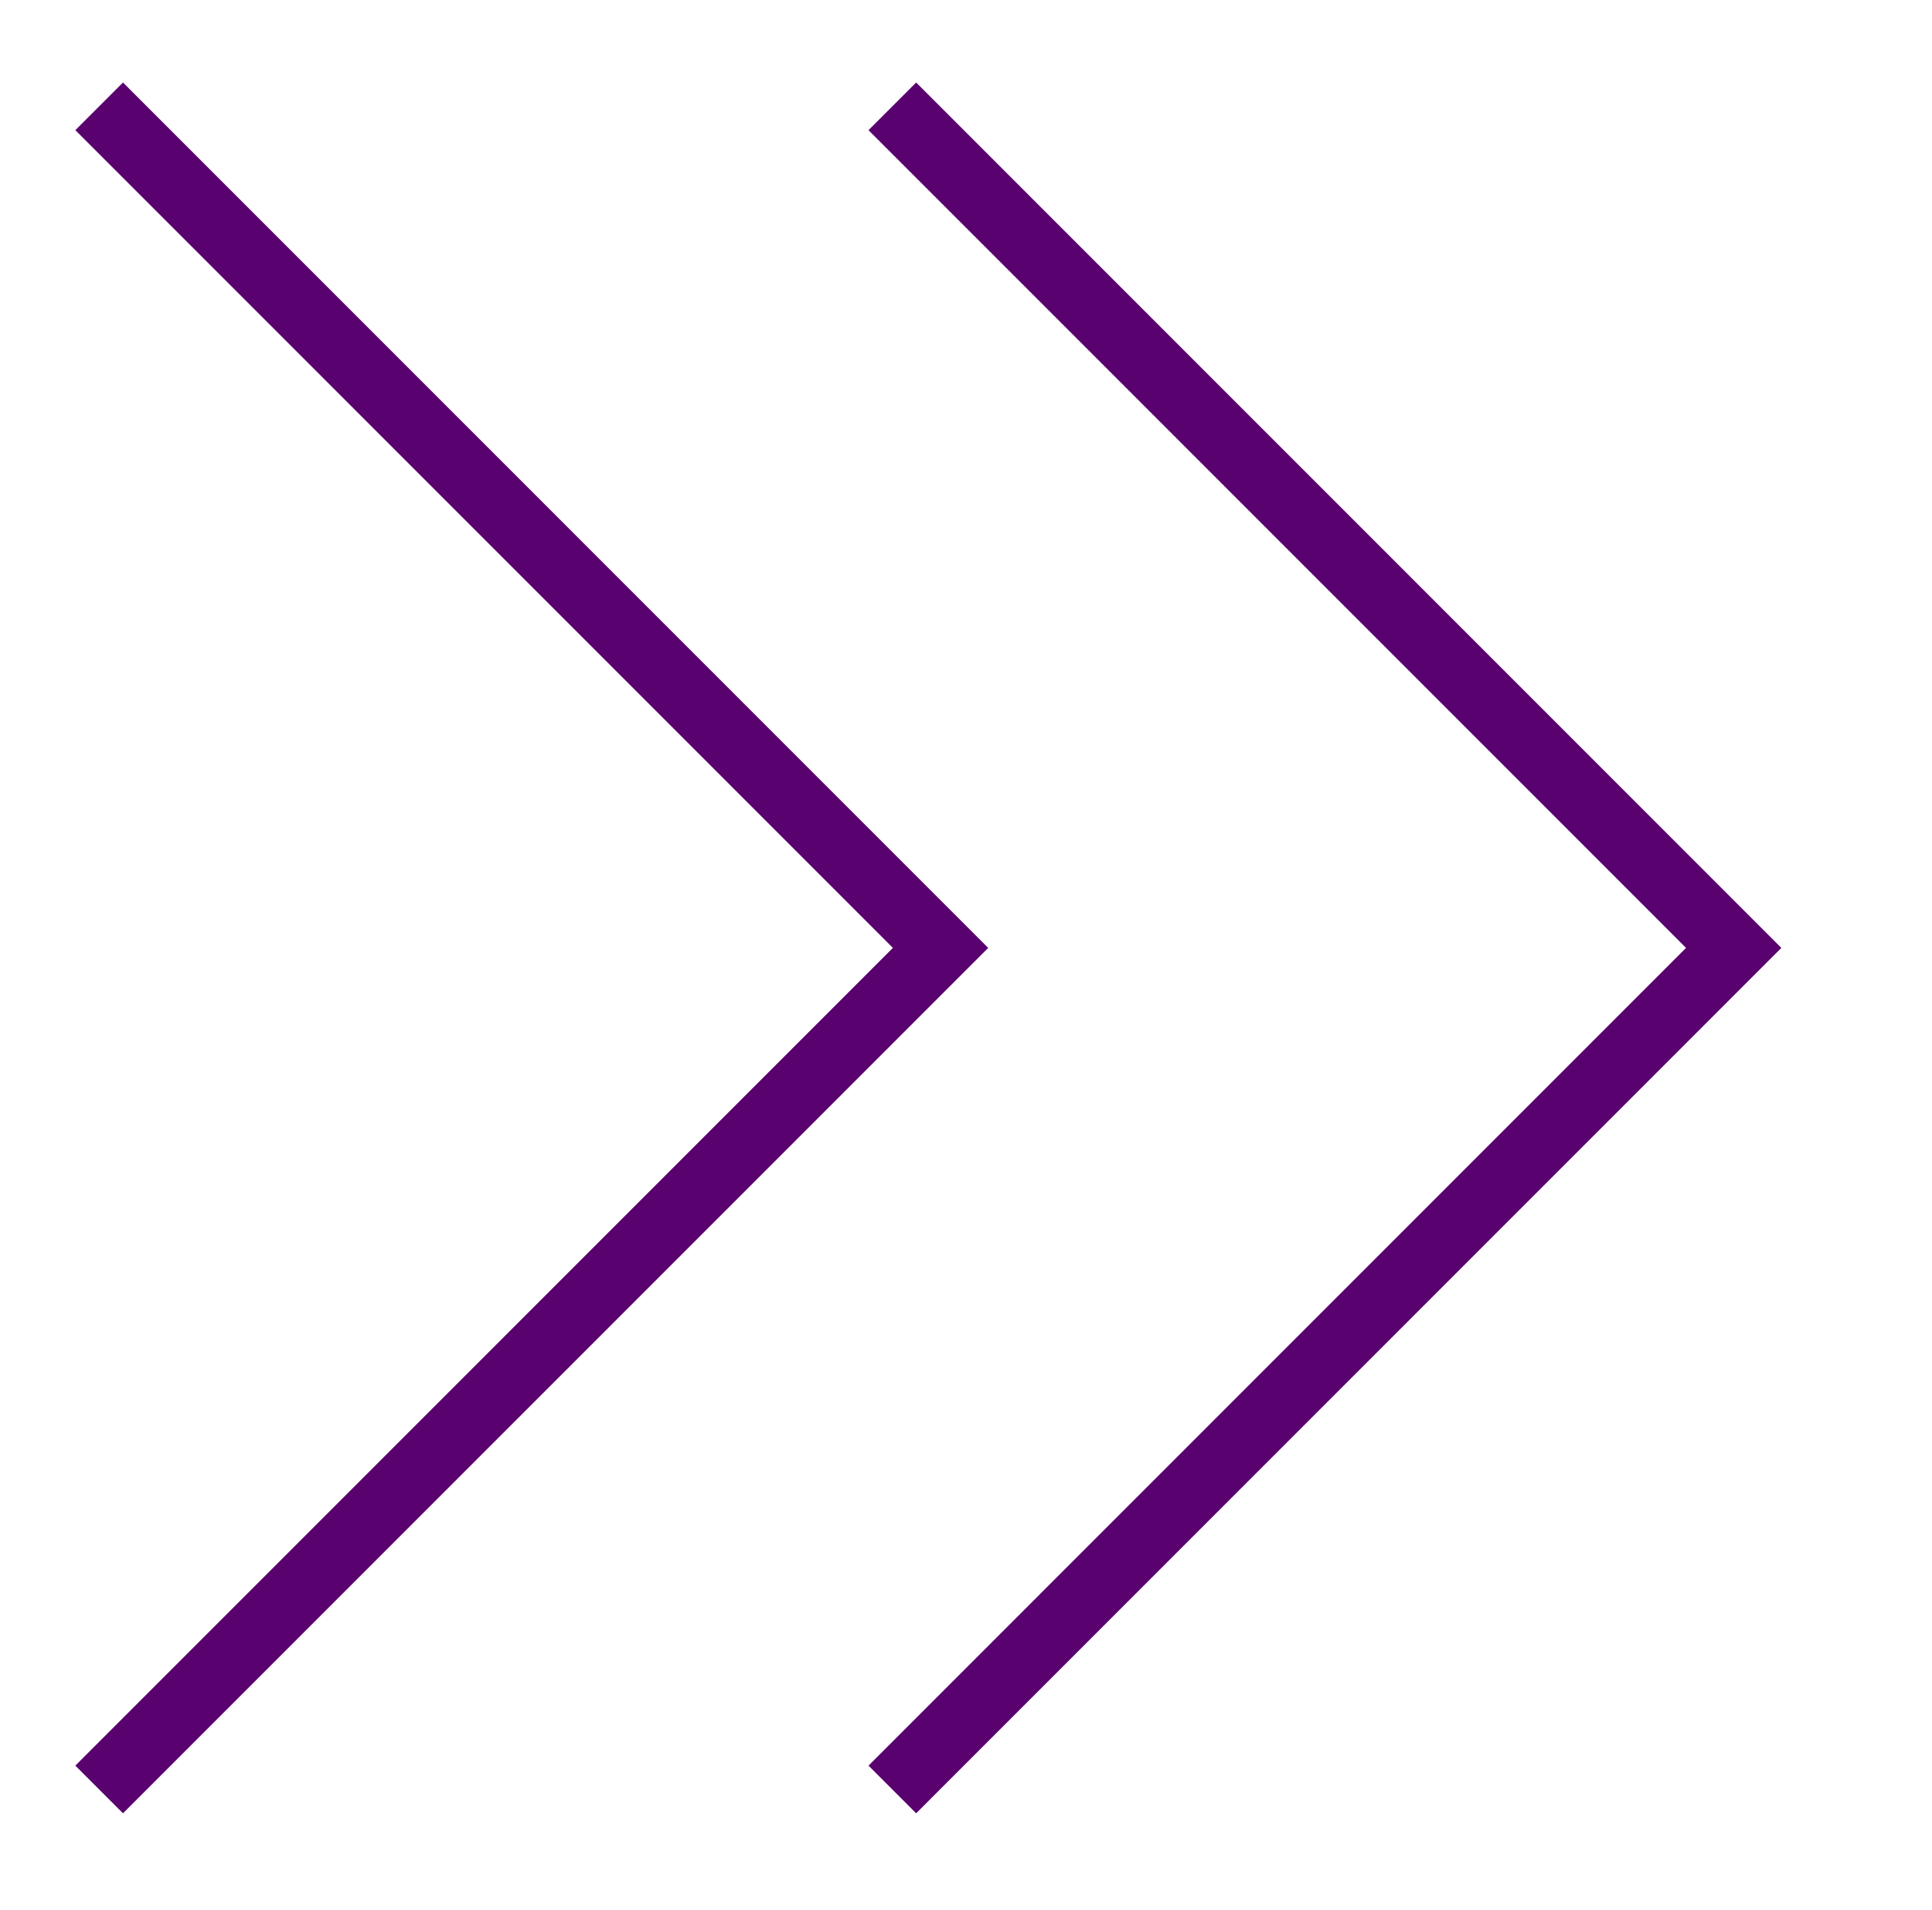
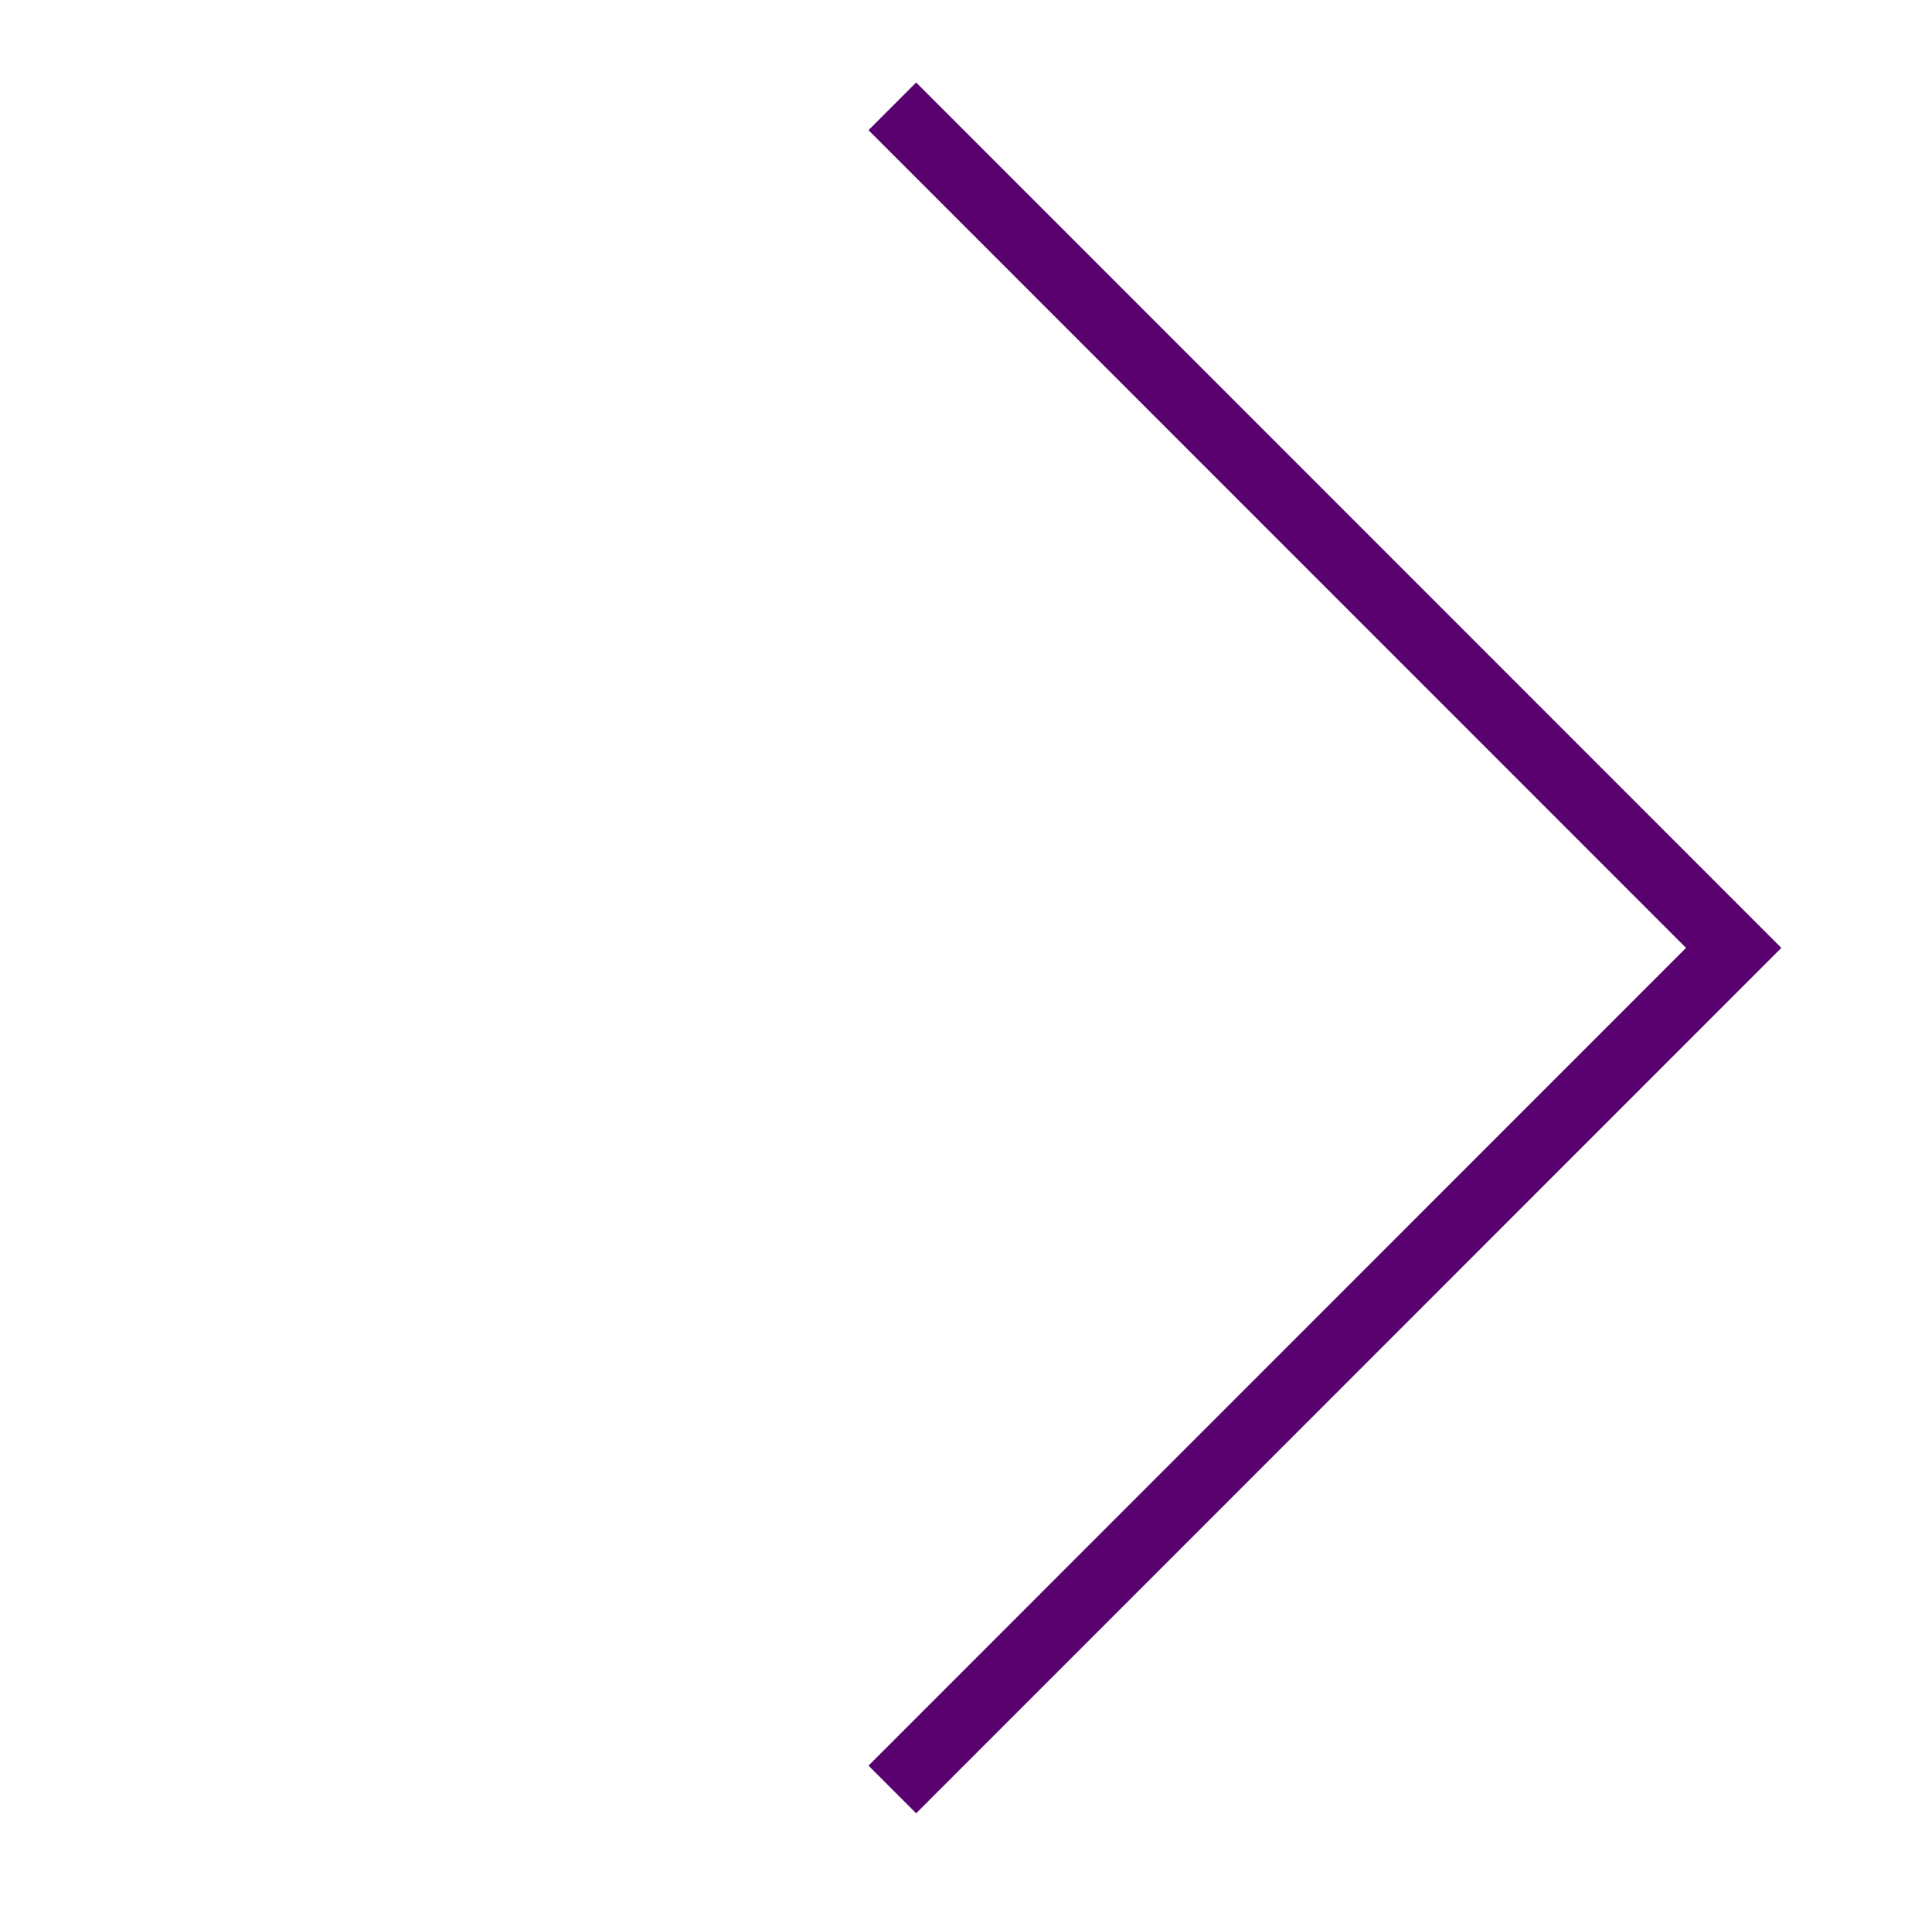
<svg xmlns="http://www.w3.org/2000/svg" width="86" height="85" viewBox="0 0 86 85" fill="none">
  <g id="_Layer_">
    <g id="24">
-       <path id="Vector" d="M4.414 79.638L41.867 42.185L4.414 4.732" stroke="#59016E" stroke-width="3" stroke-miterlimit="10" />
      <path id="Vector_2" d="M39.721 79.638L77.173 42.185L39.721 4.732" stroke="#59016E" stroke-width="3" stroke-miterlimit="10" />
    </g>
  </g>
</svg>